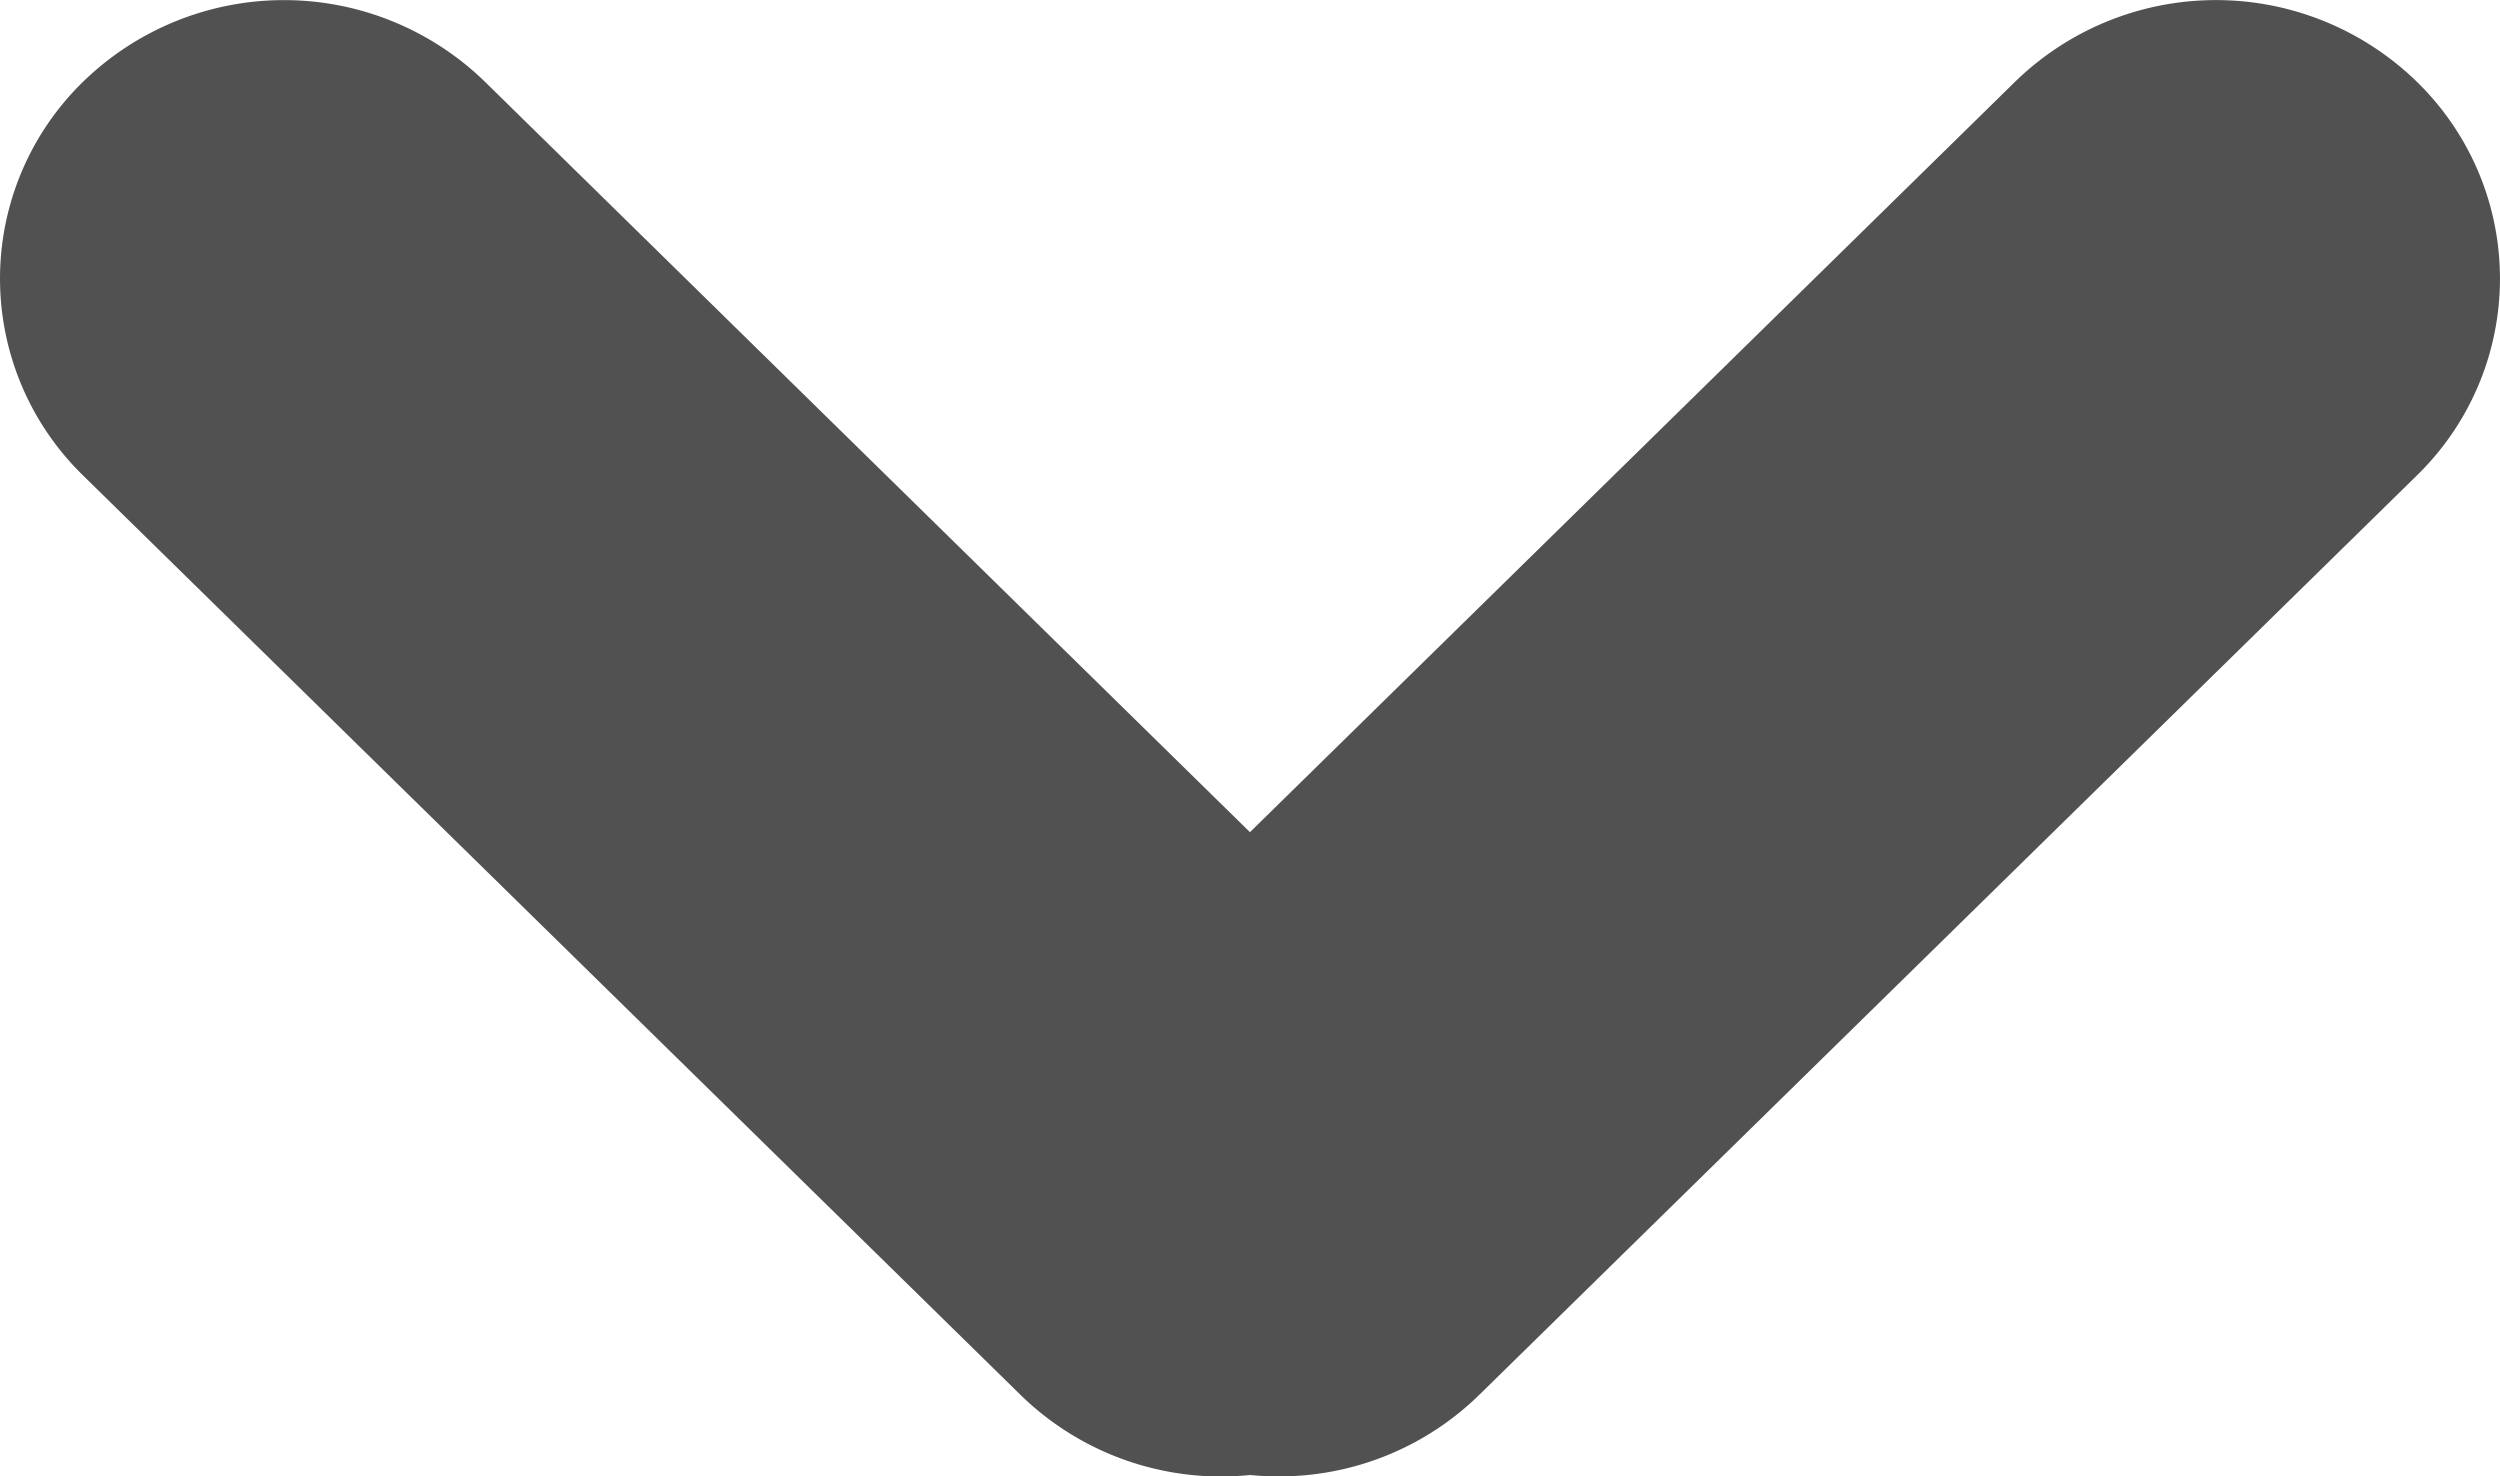
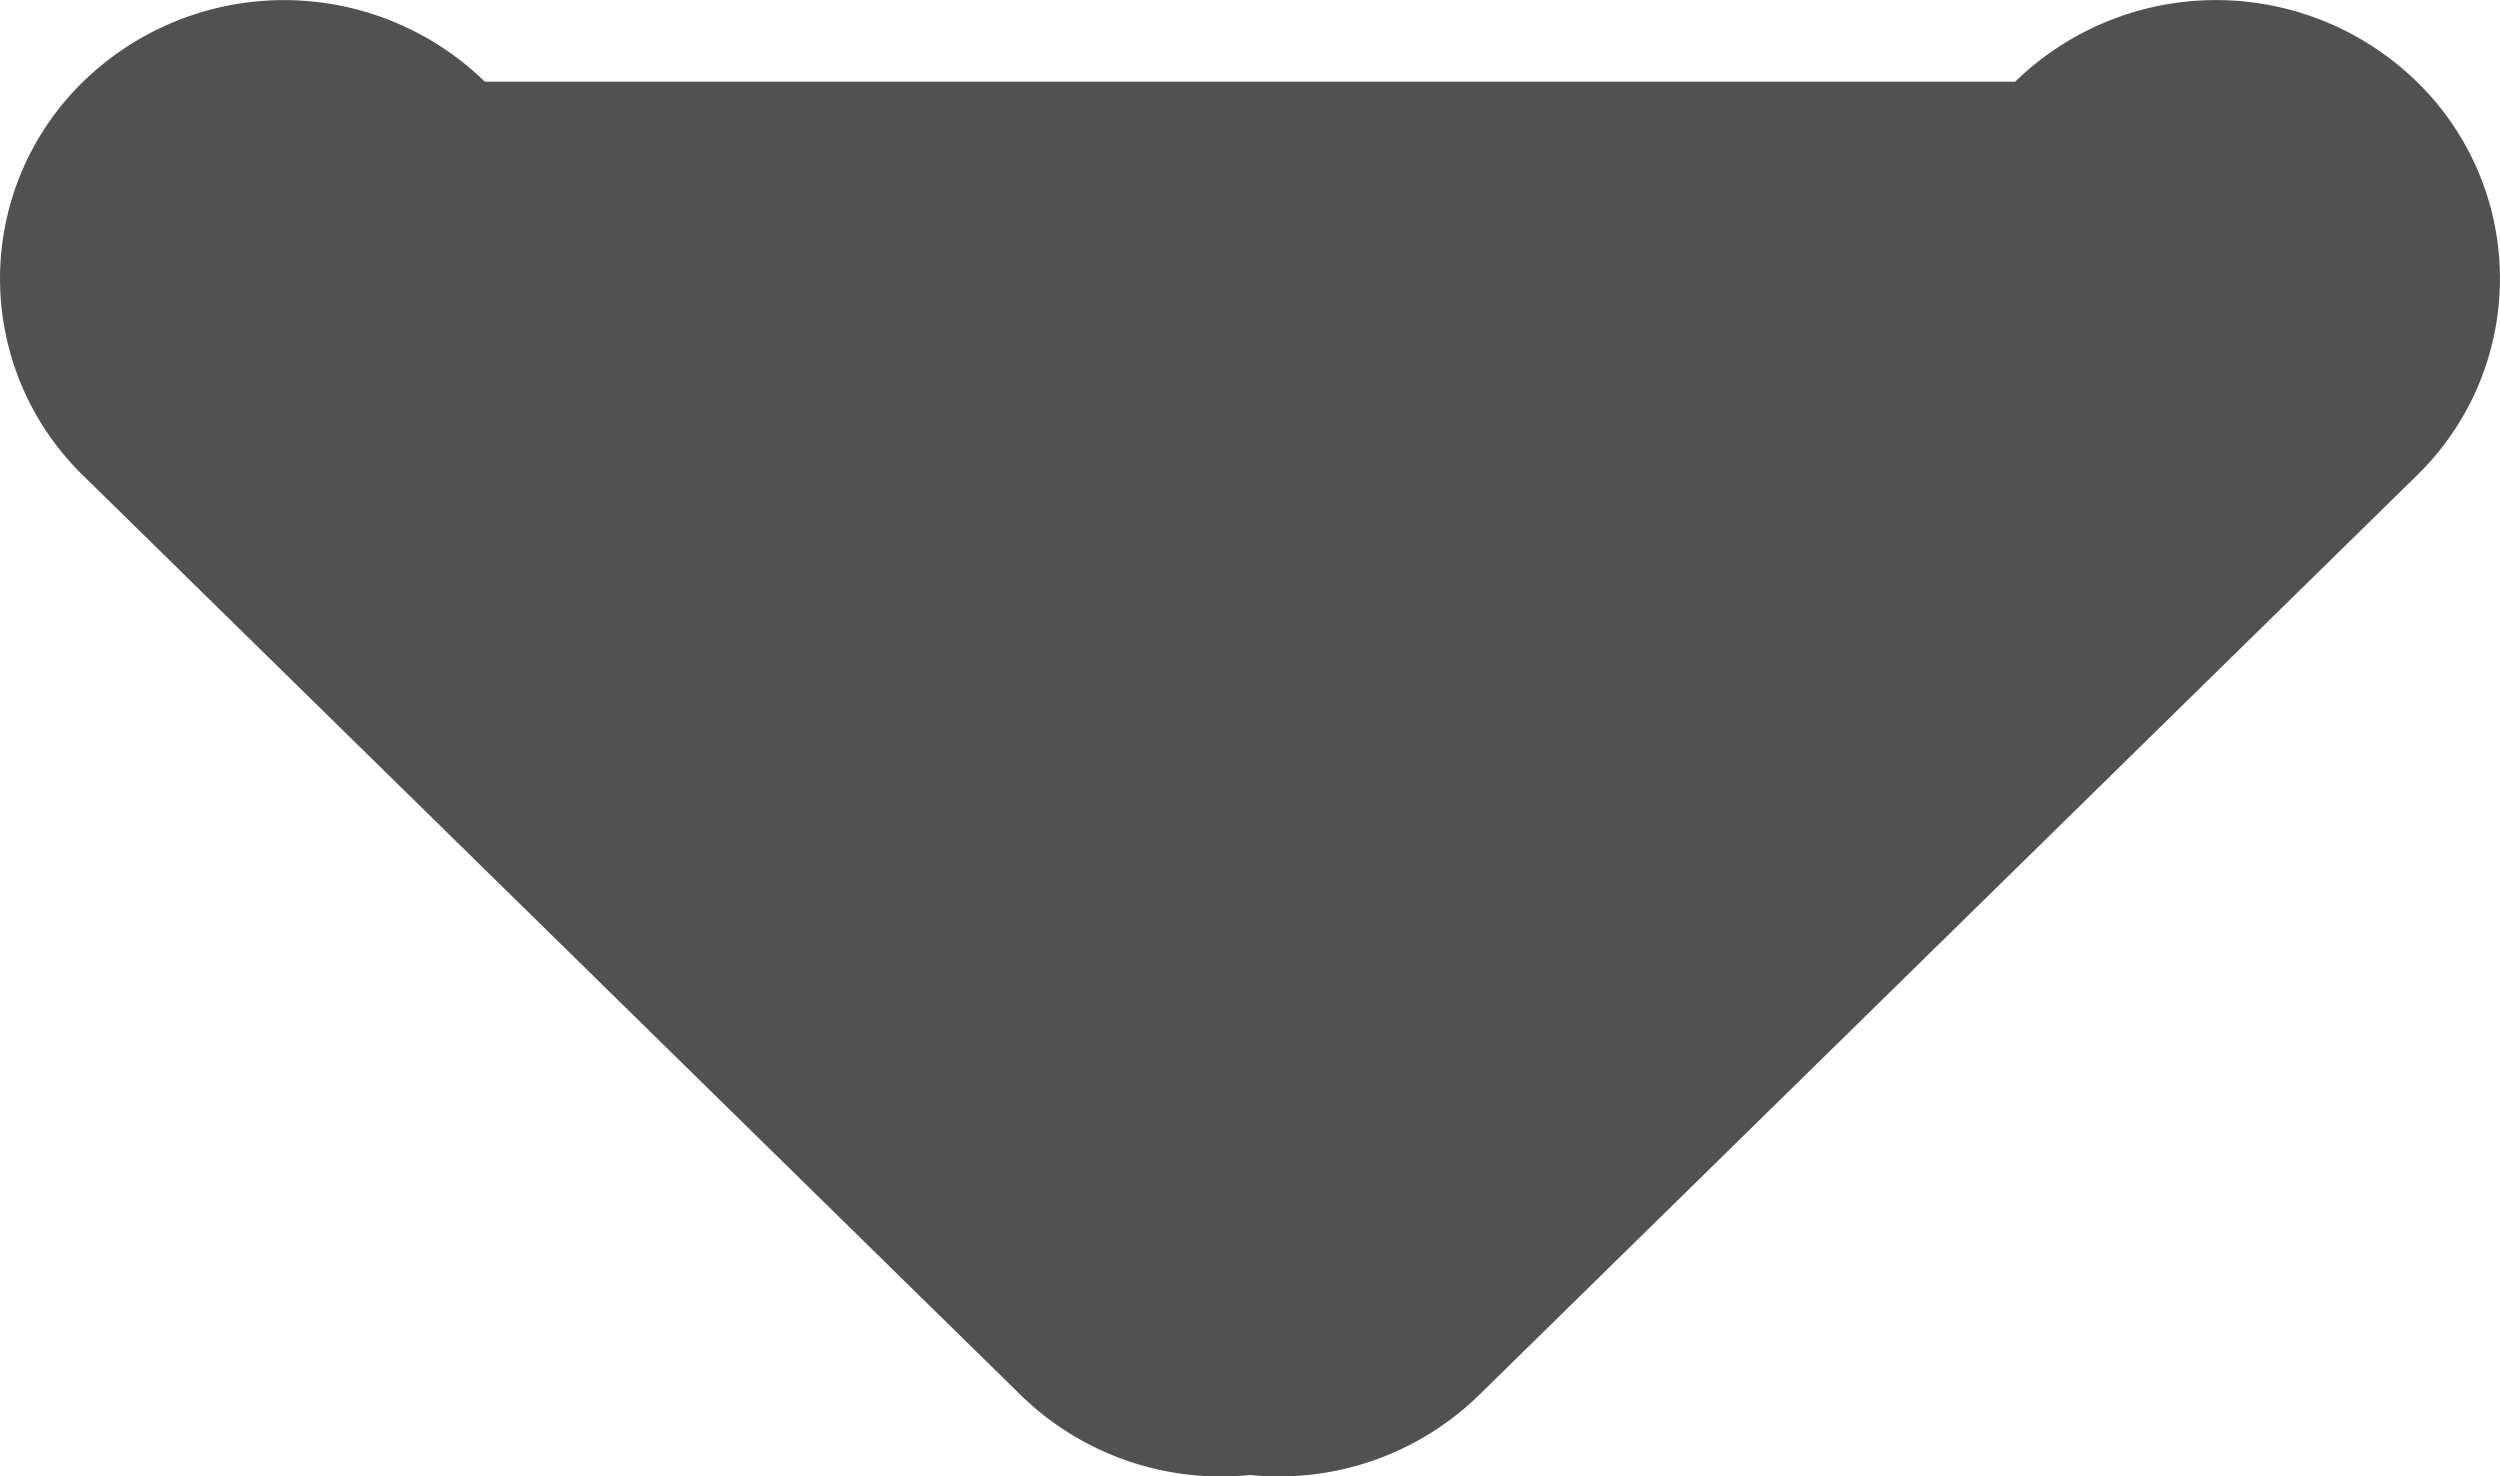
<svg xmlns="http://www.w3.org/2000/svg" width="28.561" height="16.867" viewBox="0 0 28.561 16.867">
-   <path d="M14.281,16.851a3.276,3.276,0,0,1-2.623-.916L.95,5.433a3.14,3.14,0,0,1,0-4.5,3.291,3.291,0,0,1,4.589,0l8.741,8.574L23.022.933a3.289,3.289,0,0,1,4.588,0,3.138,3.138,0,0,1,0,4.5L16.9,15.935a3.266,3.266,0,0,1-2.294.932C14.5,16.867,14.39,16.862,14.281,16.851Z" transform="translate(0)" fill="#515151" />
+   <path d="M14.281,16.851a3.276,3.276,0,0,1-2.623-.916L.95,5.433a3.14,3.14,0,0,1,0-4.5,3.291,3.291,0,0,1,4.589,0L23.022.933a3.289,3.289,0,0,1,4.588,0,3.138,3.138,0,0,1,0,4.5L16.9,15.935a3.266,3.266,0,0,1-2.294.932C14.5,16.867,14.39,16.862,14.281,16.851Z" transform="translate(0)" fill="#515151" />
</svg>